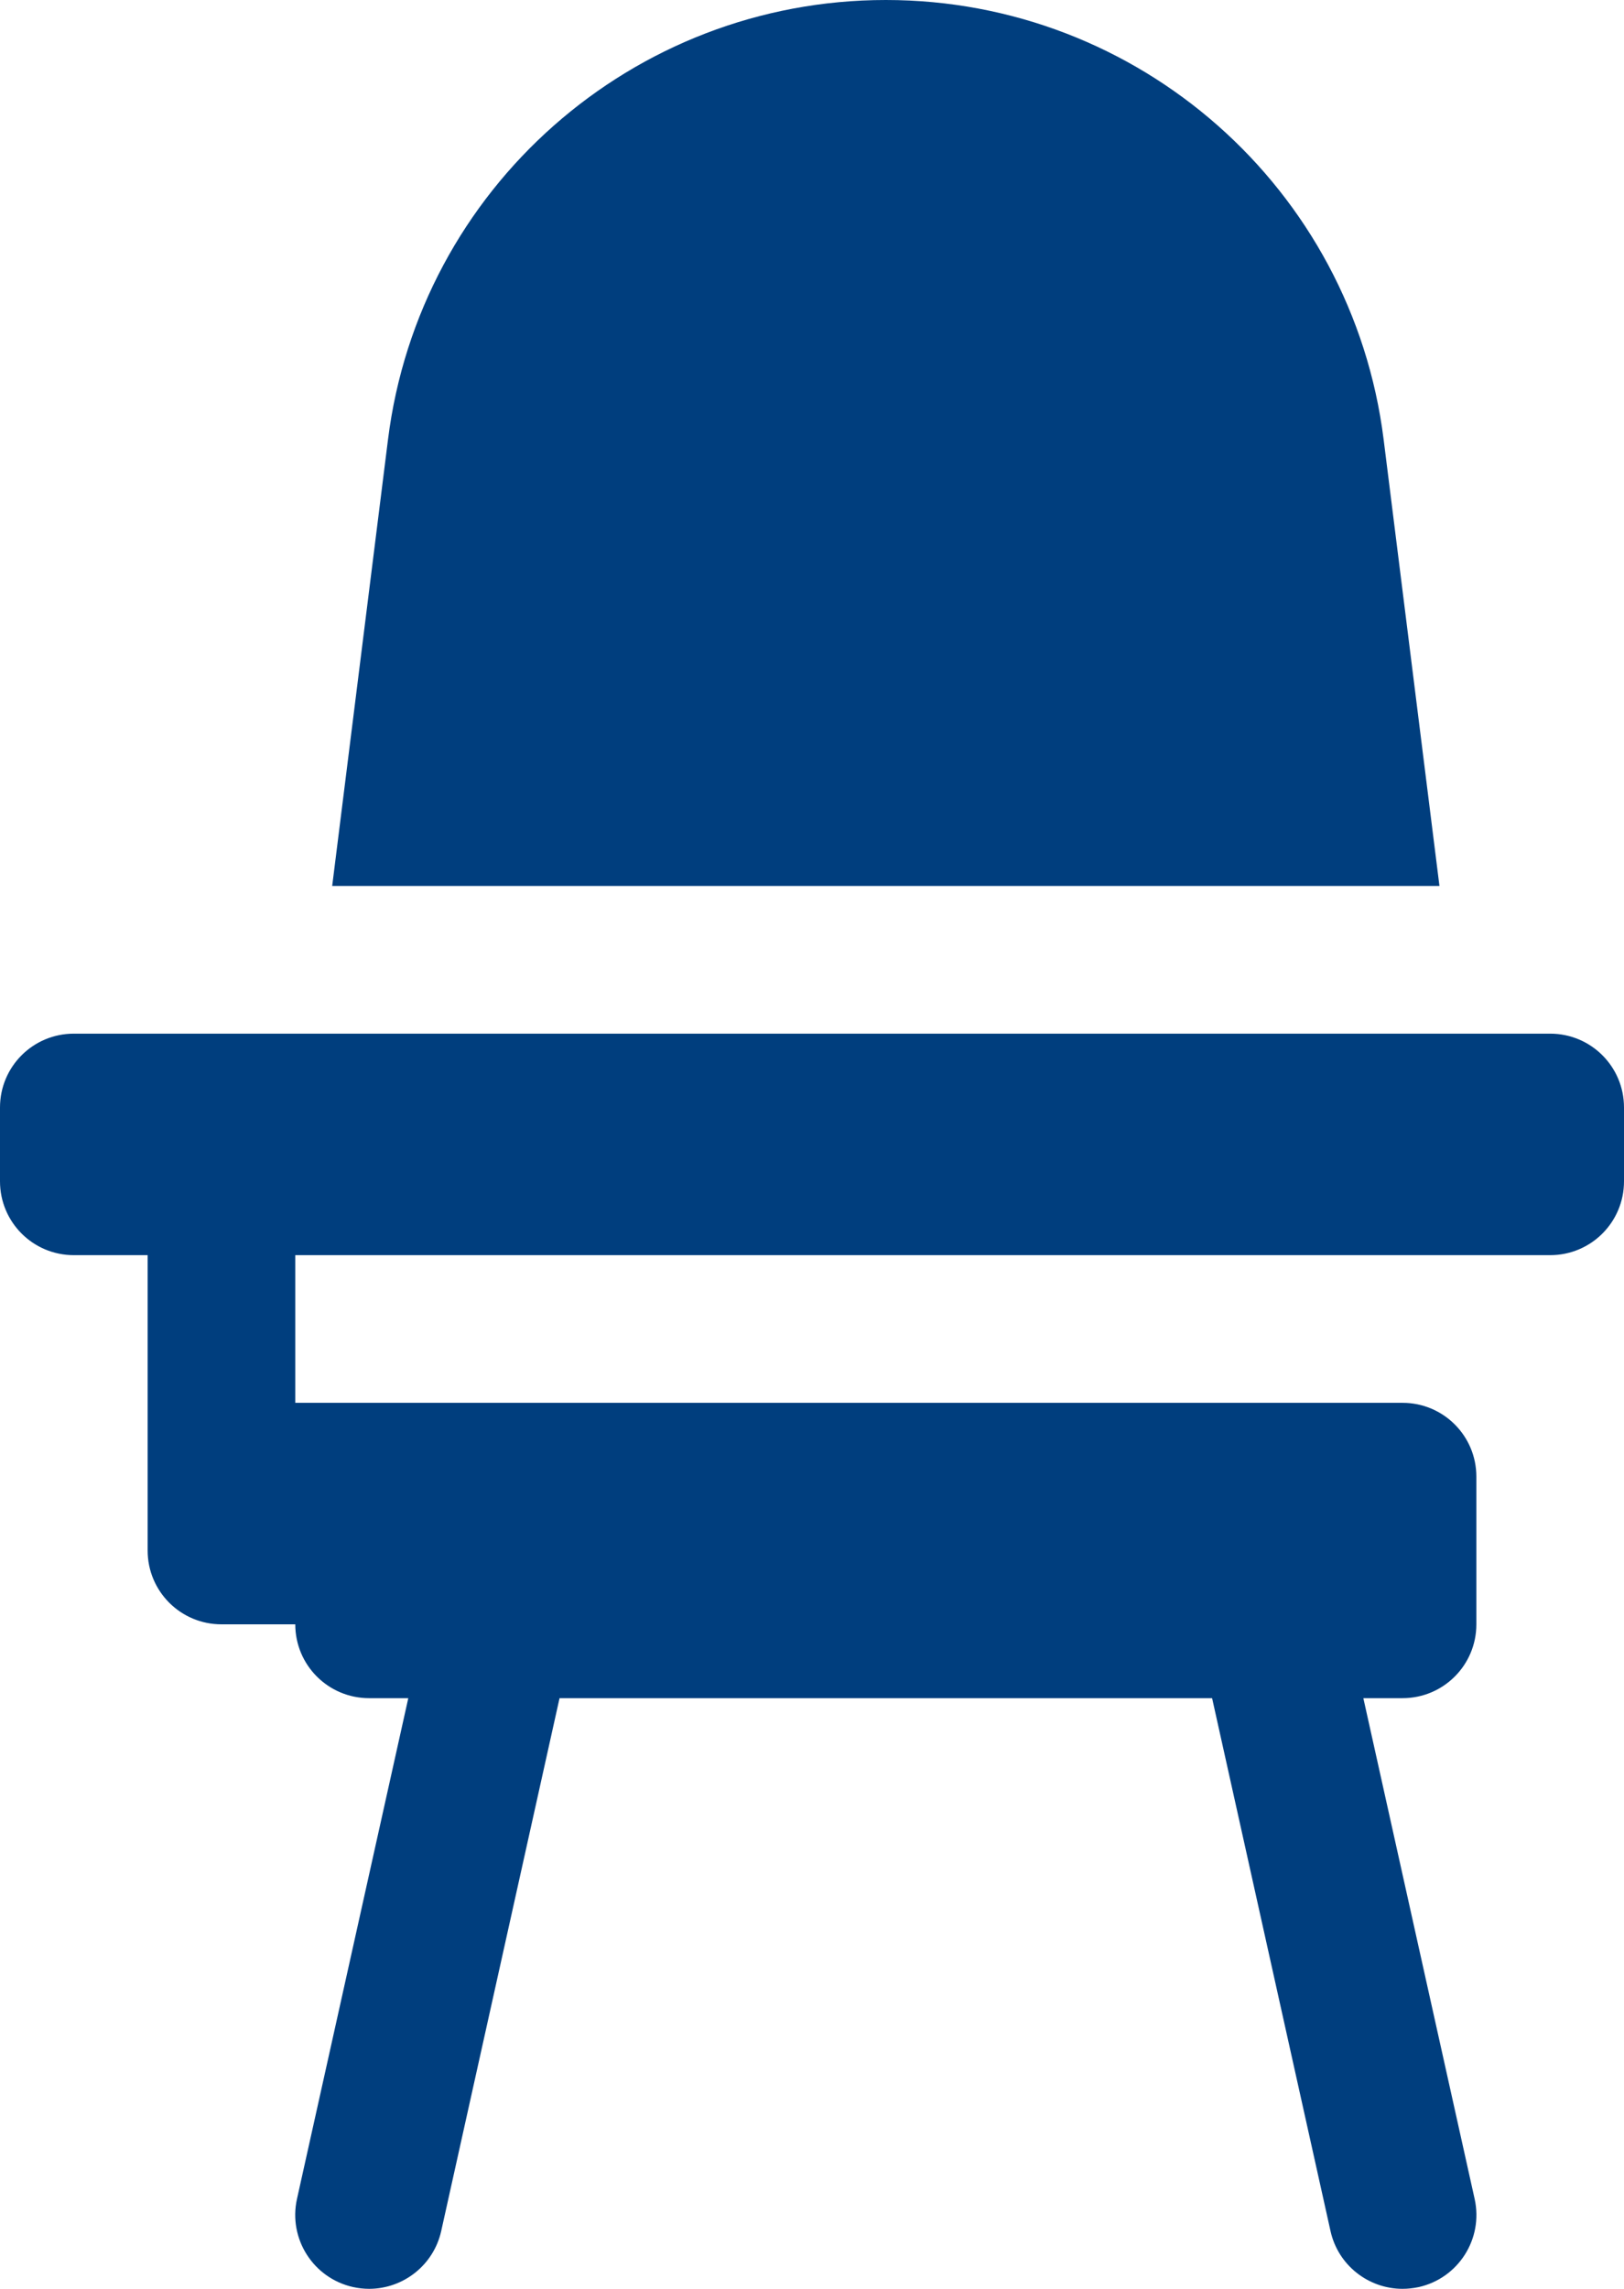
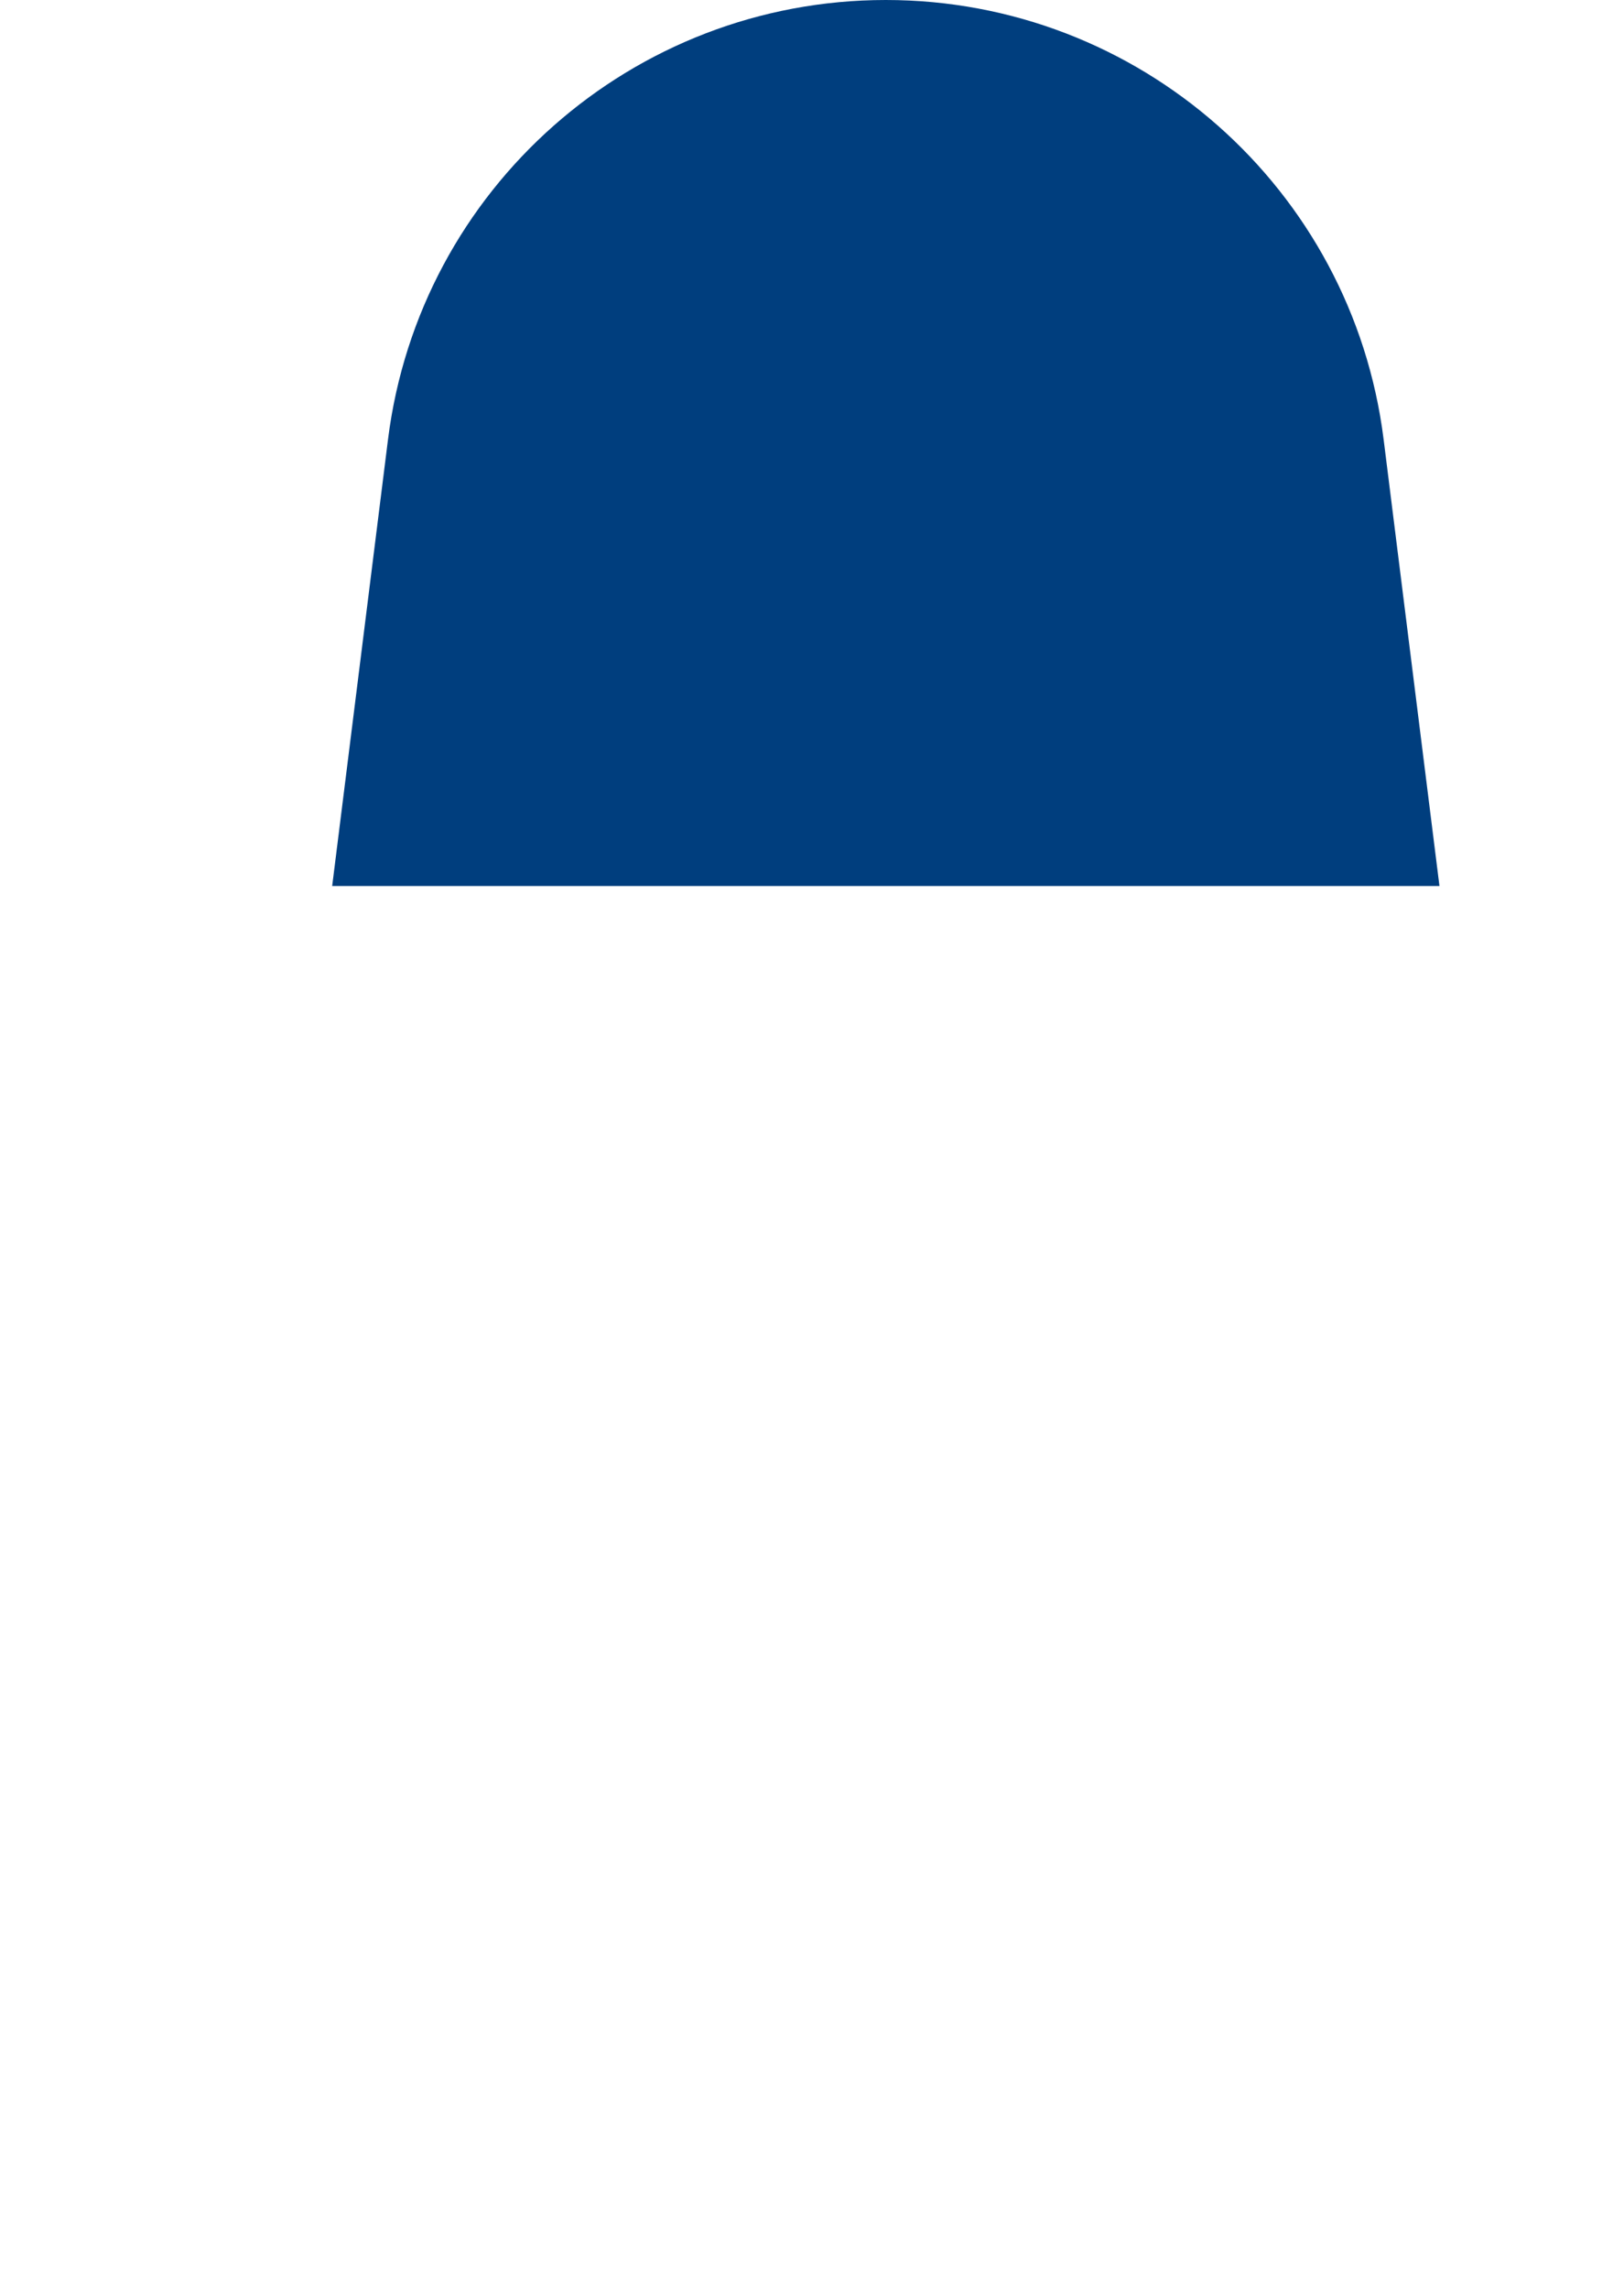
<svg xmlns="http://www.w3.org/2000/svg" version="1.1" x="0px" y="0px" width="22px" height="31px" viewBox="0 0 22 31" style="enable-background:new 0 0 22 31;" xml:space="preserve">
  <g id="school-desk" style="fill:#003e7e">
    <path d="M18.744,5.954C18.319,2.553,15.428,0,12,0S5.681,2.553,5.256,5.954L4.5,12h15L18.744,5.954z" />
-     <path d="M21,14H1c-0.553,0-1,0.447-1,1v1c0,0.553,0.447,1,1,1h1v4c0,0.553,0.447,1,1,1h1c0,0.553,0.447,1,1,1h0.531l-1.508,6.783   c-0.119,0.539,0.221,1.073,0.76,1.193C4.856,30.992,4.929,31,5.001,31c0.458,0,0.872-0.317,0.976-0.783L7.58,23h8.84l1.604,7.217   C18.127,30.683,18.541,31,18.999,31c0.072,0,0.145-0.008,0.218-0.023c0.539-0.12,0.879-0.654,0.76-1.193L18.469,23H19   c0.553,0,1-0.447,1-1v-2c0-0.553-0.447-1-1-1H4v-2h17c0.553,0,1-0.447,1-1v-1C22,14.447,21.553,14,21,14z" />
  </g>
  <g id="Layer_1" style="fill:#003e7e">
</g>
</svg>